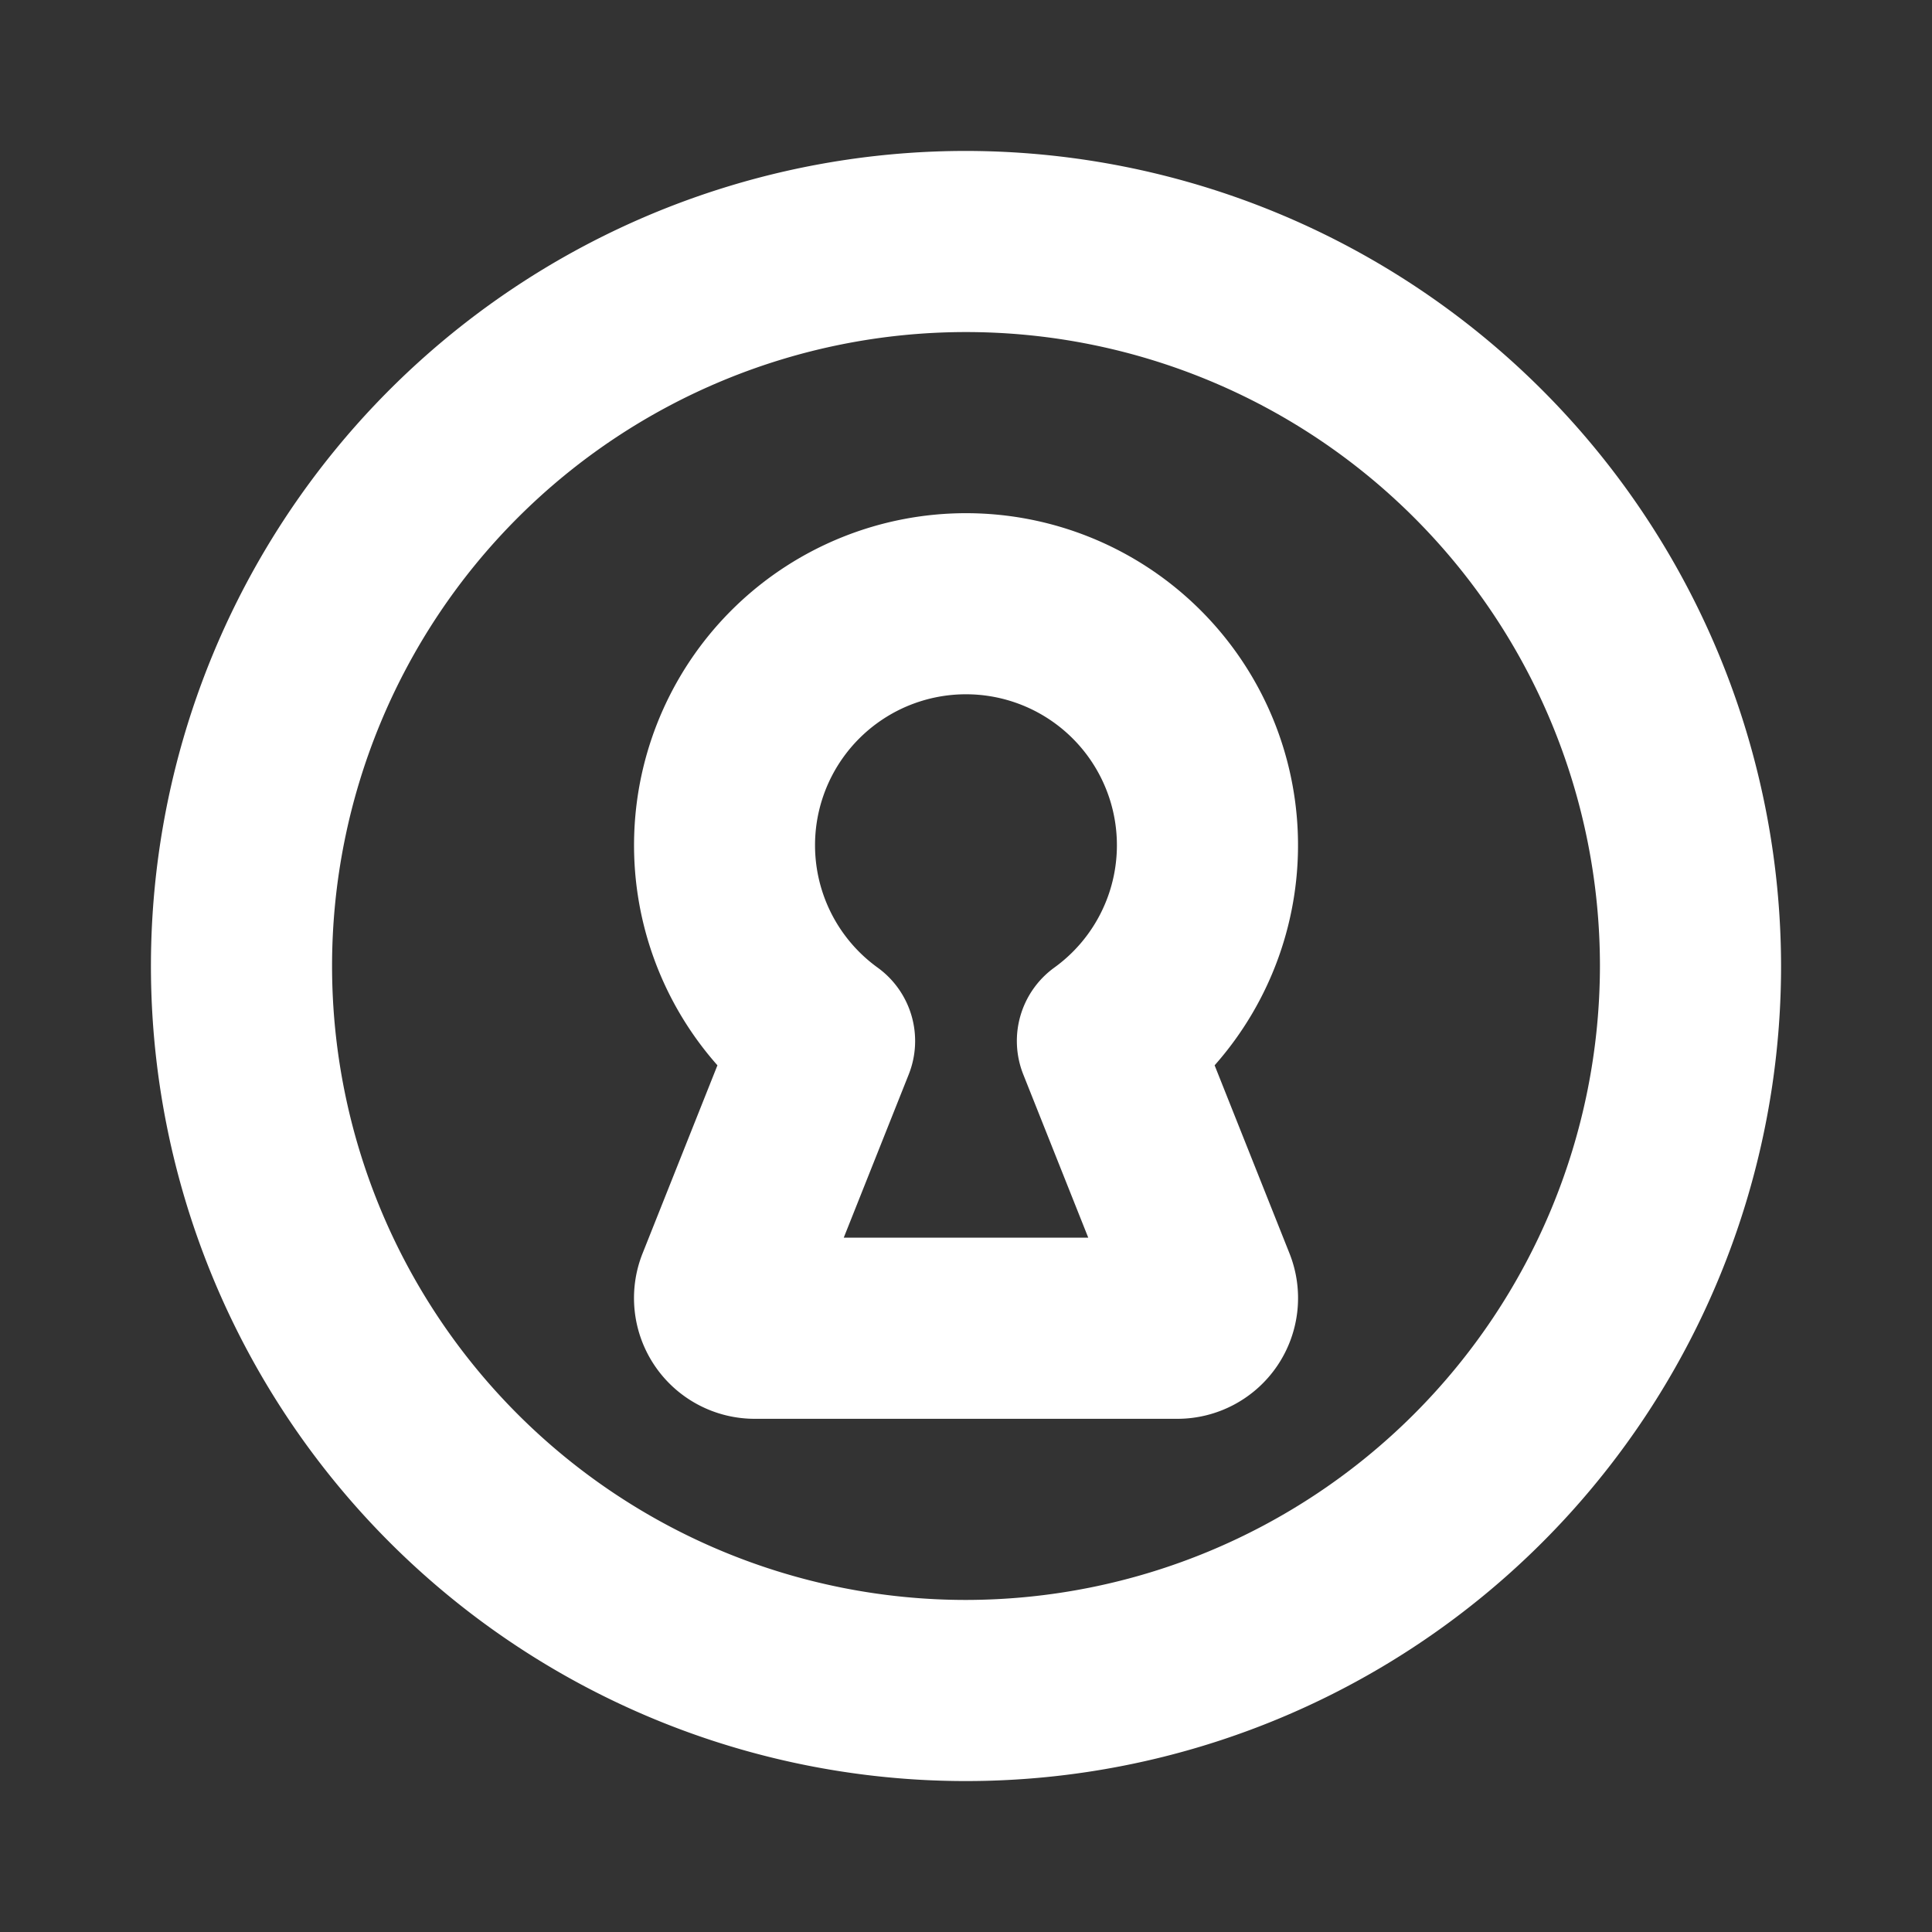
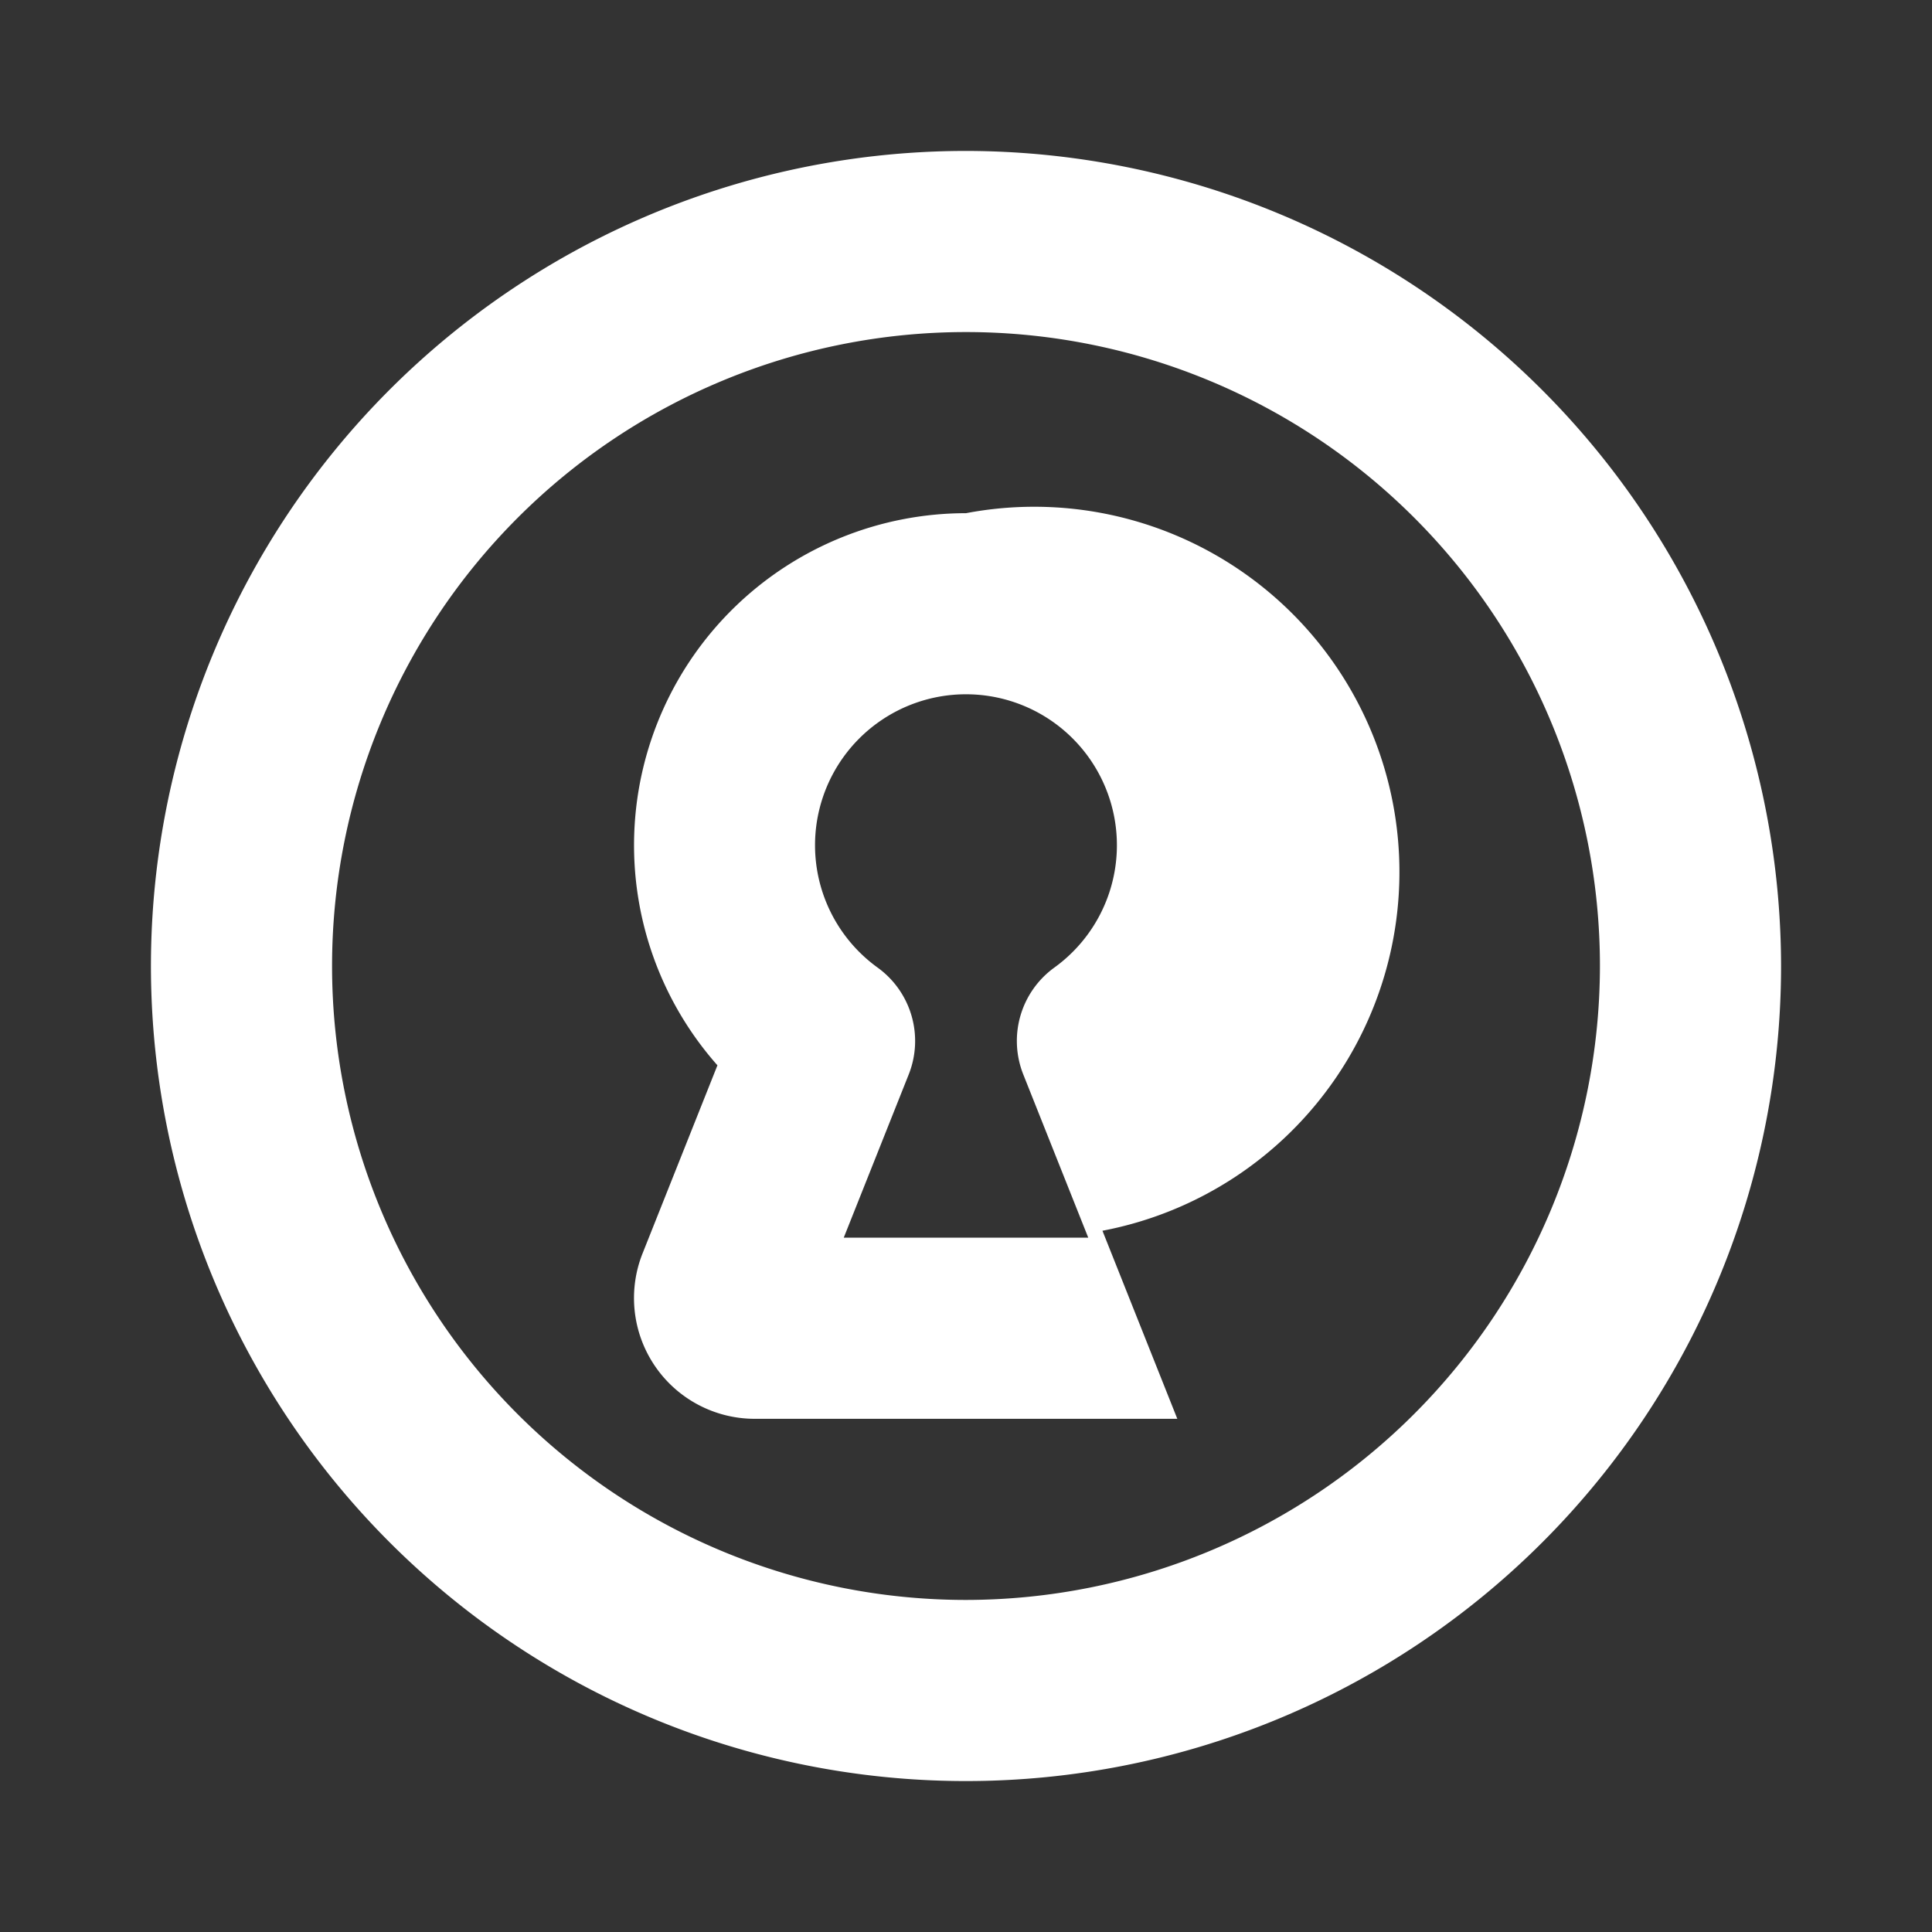
<svg xmlns="http://www.w3.org/2000/svg" width="32" height="32" fill="none">
  <rect width="100%" height="100%" fill="#333333" stroke="none" />
-   <path fill="#fff" d="M16 2.5A13.5 13.5 0 1 0 29.5 16 13.515 13.515 0 0 0 16 2.5Zm0 24A10.5 10.5 0 1 1 26.5 16 10.511 10.511 0 0 1 16 26.5Zm0-18a5.5 5.5 0 0 0-4.117 9.145l-1.24 3.115A2 2 0 0 0 12.5 23.5h7a2 2 0 0 0 1.858-2.74l-1.24-3.115A5.5 5.5 0 0 0 16 8.5Zm.949 9.297 1.076 2.703h-4.05l1.076-2.703a1.5 1.5 0 0 0-.514-1.77 2.5 2.5 0 1 1 2.925 0 1.5 1.5 0 0 0-.513 1.77Z" />
+   <path fill="#fff" d="M16 2.5A13.5 13.5 0 1 0 29.5 16 13.515 13.515 0 0 0 16 2.5Zm0 24A10.5 10.5 0 1 1 26.5 16 10.511 10.511 0 0 1 16 26.5Zm0-18a5.5 5.5 0 0 0-4.117 9.145l-1.24 3.115A2 2 0 0 0 12.5 23.5h7l-1.24-3.115A5.5 5.5 0 0 0 16 8.5Zm.949 9.297 1.076 2.703h-4.05l1.076-2.703a1.5 1.5 0 0 0-.514-1.77 2.5 2.5 0 1 1 2.925 0 1.5 1.5 0 0 0-.513 1.77Z" />
</svg>